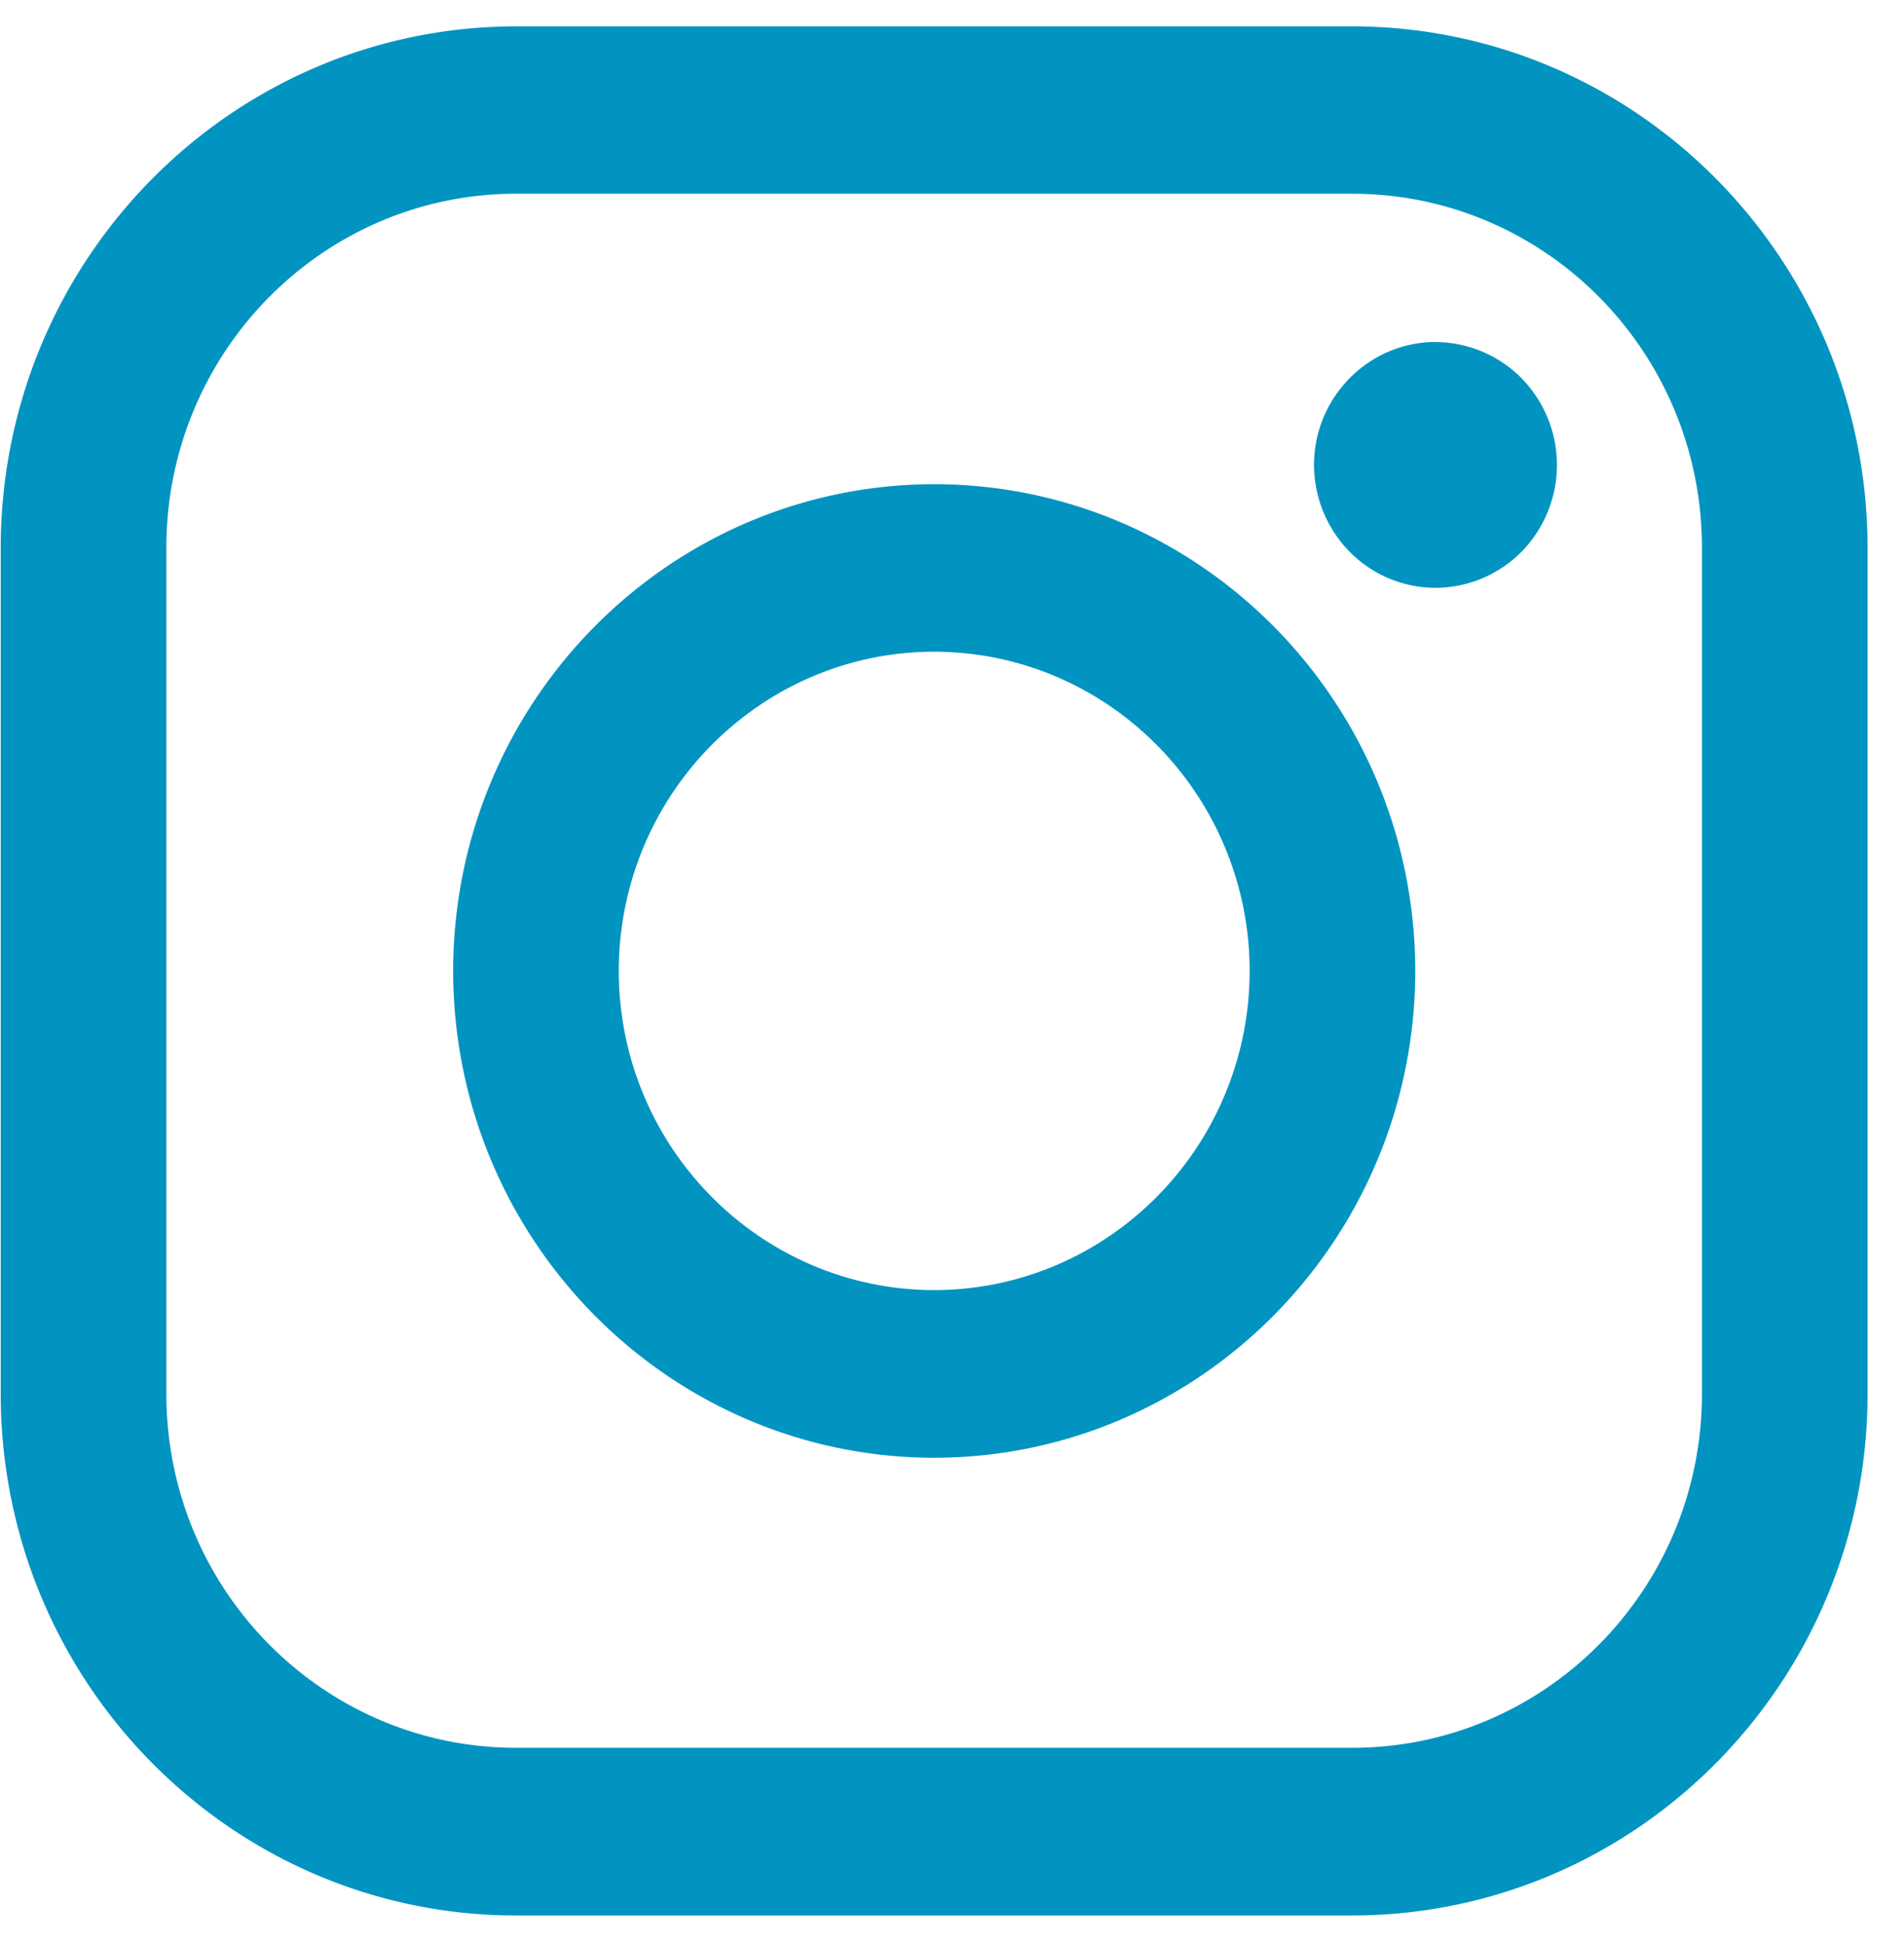
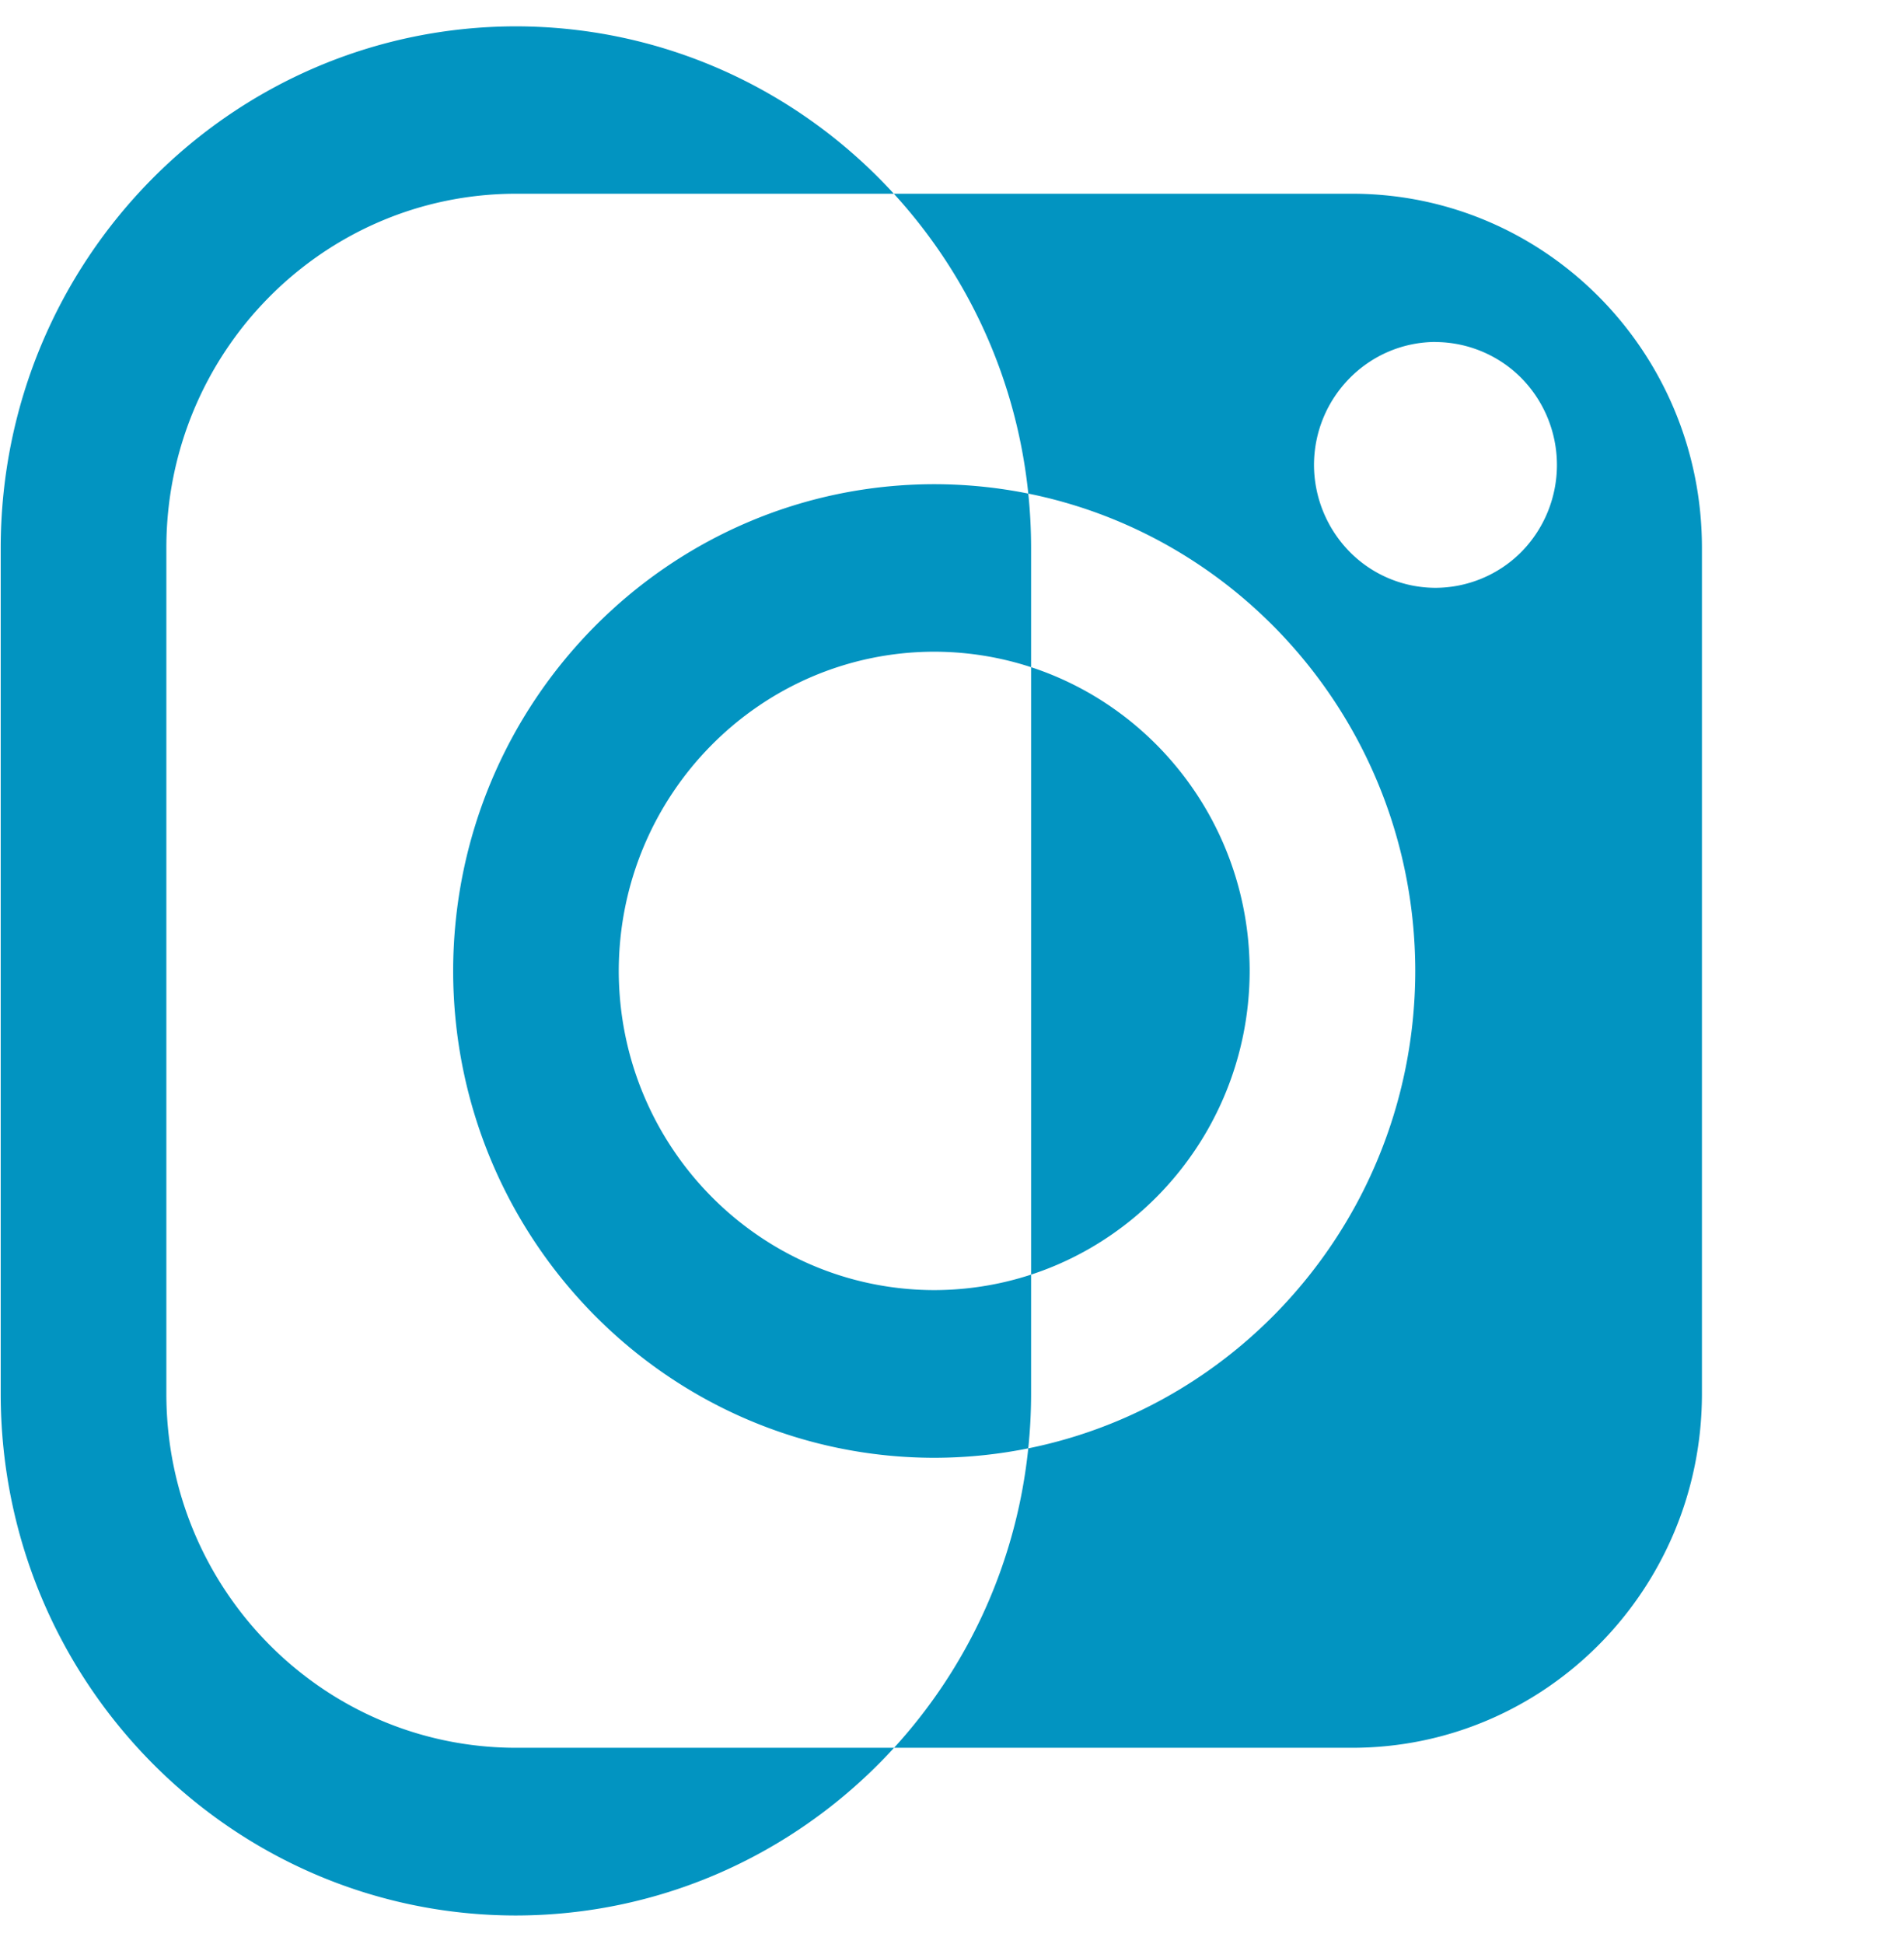
<svg xmlns="http://www.w3.org/2000/svg" width="48" height="49">
-   <path fill="#0294C1" fill-rule="evenodd" d="M34.094 48.28H13.006C5.836 48.274.025 42.394.018 35.139V13.805C.025 6.55 5.836.673 13.006.664h21.088c7.169.009 12.981 5.886 12.988 13.141v21.334c-.009 7.255-5.819 13.131-12.988 13.141zm8.812-13.144V13.799c-.004-4.924-3.947-8.912-8.812-8.916H13.006c-4.868.004-8.811 3.997-8.812 8.922v21.334c.004 4.922 3.946 8.91 8.812 8.914h21.09c4.864-.006 8.806-3.992 8.81-8.914v-.003zm-6.717-20.32a3.045 3.045 0 0 1-2.164-.908 3.137 3.137 0 0 1-.899-2.189c.004-1.707 1.373-3.093 3.063-3.1v.002a3.071 3.071 0 0 1 2.164.907 3.126 3.126 0 0 1 0 4.384 3.066 3.066 0 0 1-2.164.904zM23.55 36.744c-6.694-.011-12.119-5.501-12.126-12.272.009-6.772 5.432-12.259 12.126-12.268 6.695.007 12.12 5.493 12.129 12.268-.008 6.771-5.433 12.261-12.129 12.272zm0-20.318c-4.389.008-7.945 3.606-7.951 8.046.006 4.439 3.562 8.037 7.951 8.045 4.39-.006 7.947-3.606 7.954-8.045-.007-4.44-3.564-8.039-7.954-8.046z" />
+   <path fill="#0294C1" fill-rule="evenodd" d="M34.094 48.28H13.006C5.836 48.274.025 42.394.018 35.139V13.805C.025 6.55 5.836.673 13.006.664c7.169.009 12.981 5.886 12.988 13.141v21.334c-.009 7.255-5.819 13.131-12.988 13.141zm8.812-13.144V13.799c-.004-4.924-3.947-8.912-8.812-8.916H13.006c-4.868.004-8.811 3.997-8.812 8.922v21.334c.004 4.922 3.946 8.91 8.812 8.914h21.09c4.864-.006 8.806-3.992 8.81-8.914v-.003zm-6.717-20.32a3.045 3.045 0 0 1-2.164-.908 3.137 3.137 0 0 1-.899-2.189c.004-1.707 1.373-3.093 3.063-3.1v.002a3.071 3.071 0 0 1 2.164.907 3.126 3.126 0 0 1 0 4.384 3.066 3.066 0 0 1-2.164.904zM23.55 36.744c-6.694-.011-12.119-5.501-12.126-12.272.009-6.772 5.432-12.259 12.126-12.268 6.695.007 12.12 5.493 12.129 12.268-.008 6.771-5.433 12.261-12.129 12.272zm0-20.318c-4.389.008-7.945 3.606-7.951 8.046.006 4.439 3.562 8.037 7.951 8.045 4.39-.006 7.947-3.606 7.954-8.045-.007-4.44-3.564-8.039-7.954-8.046z" />
</svg>